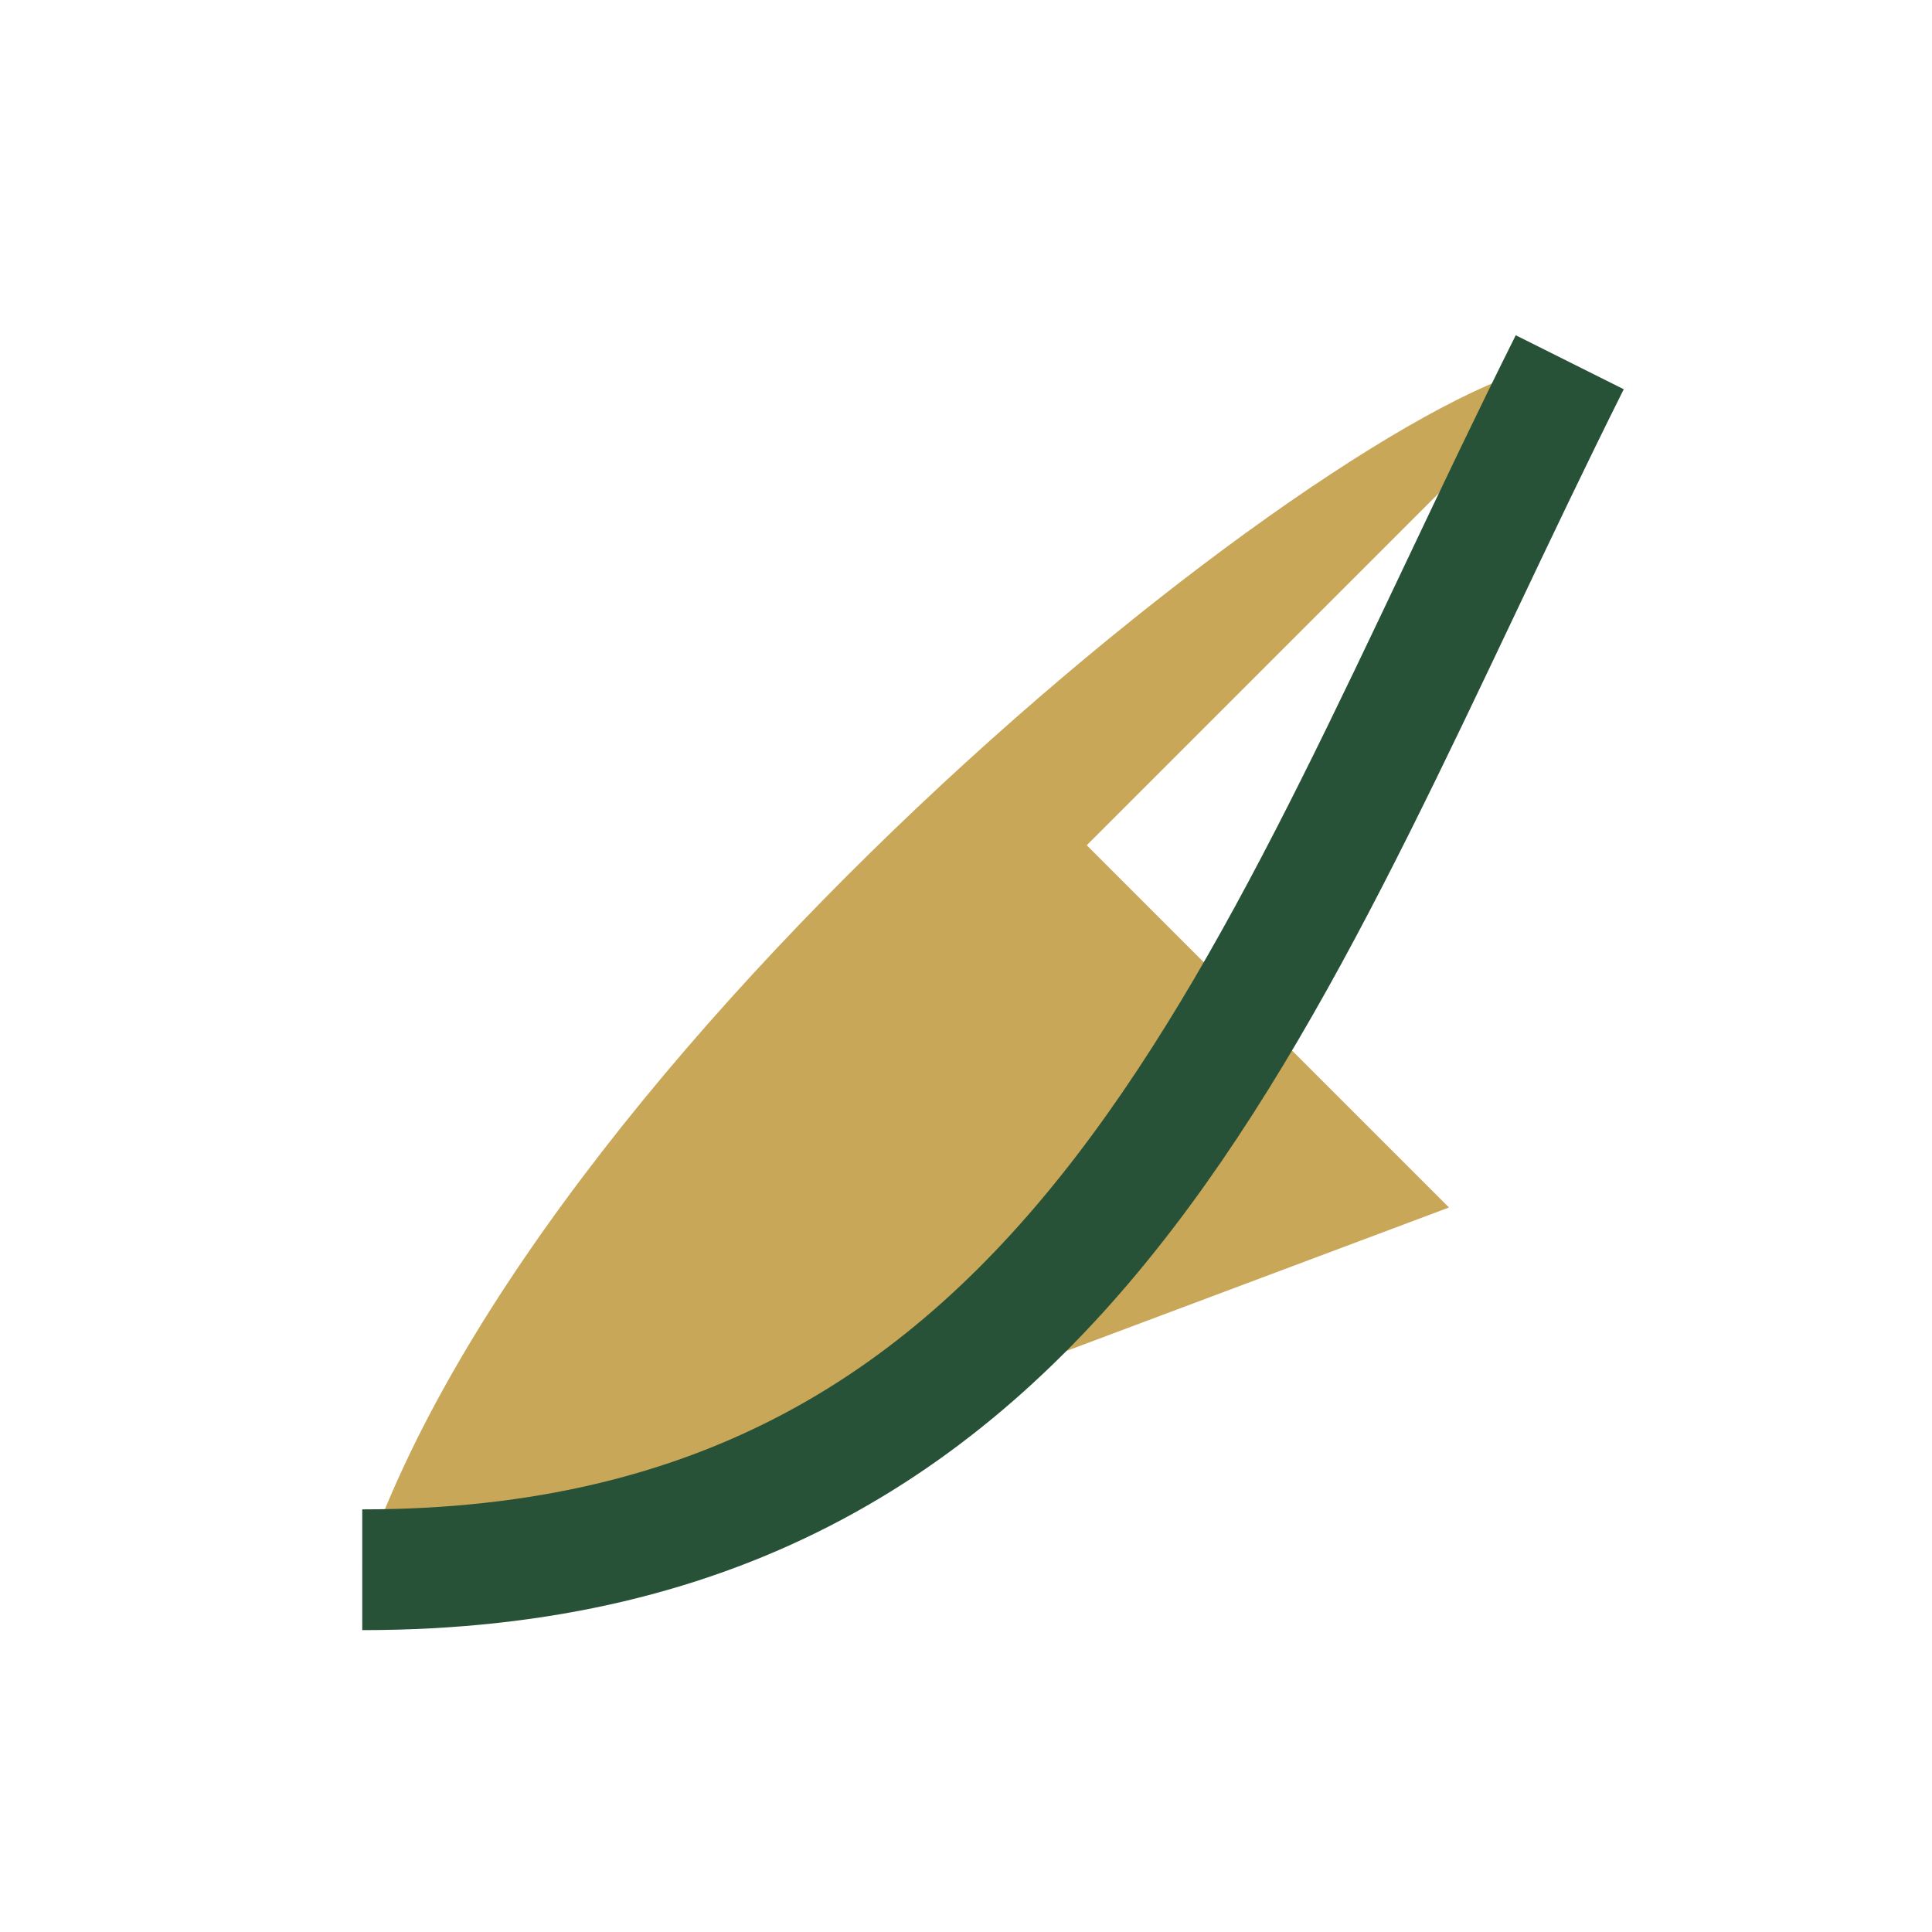
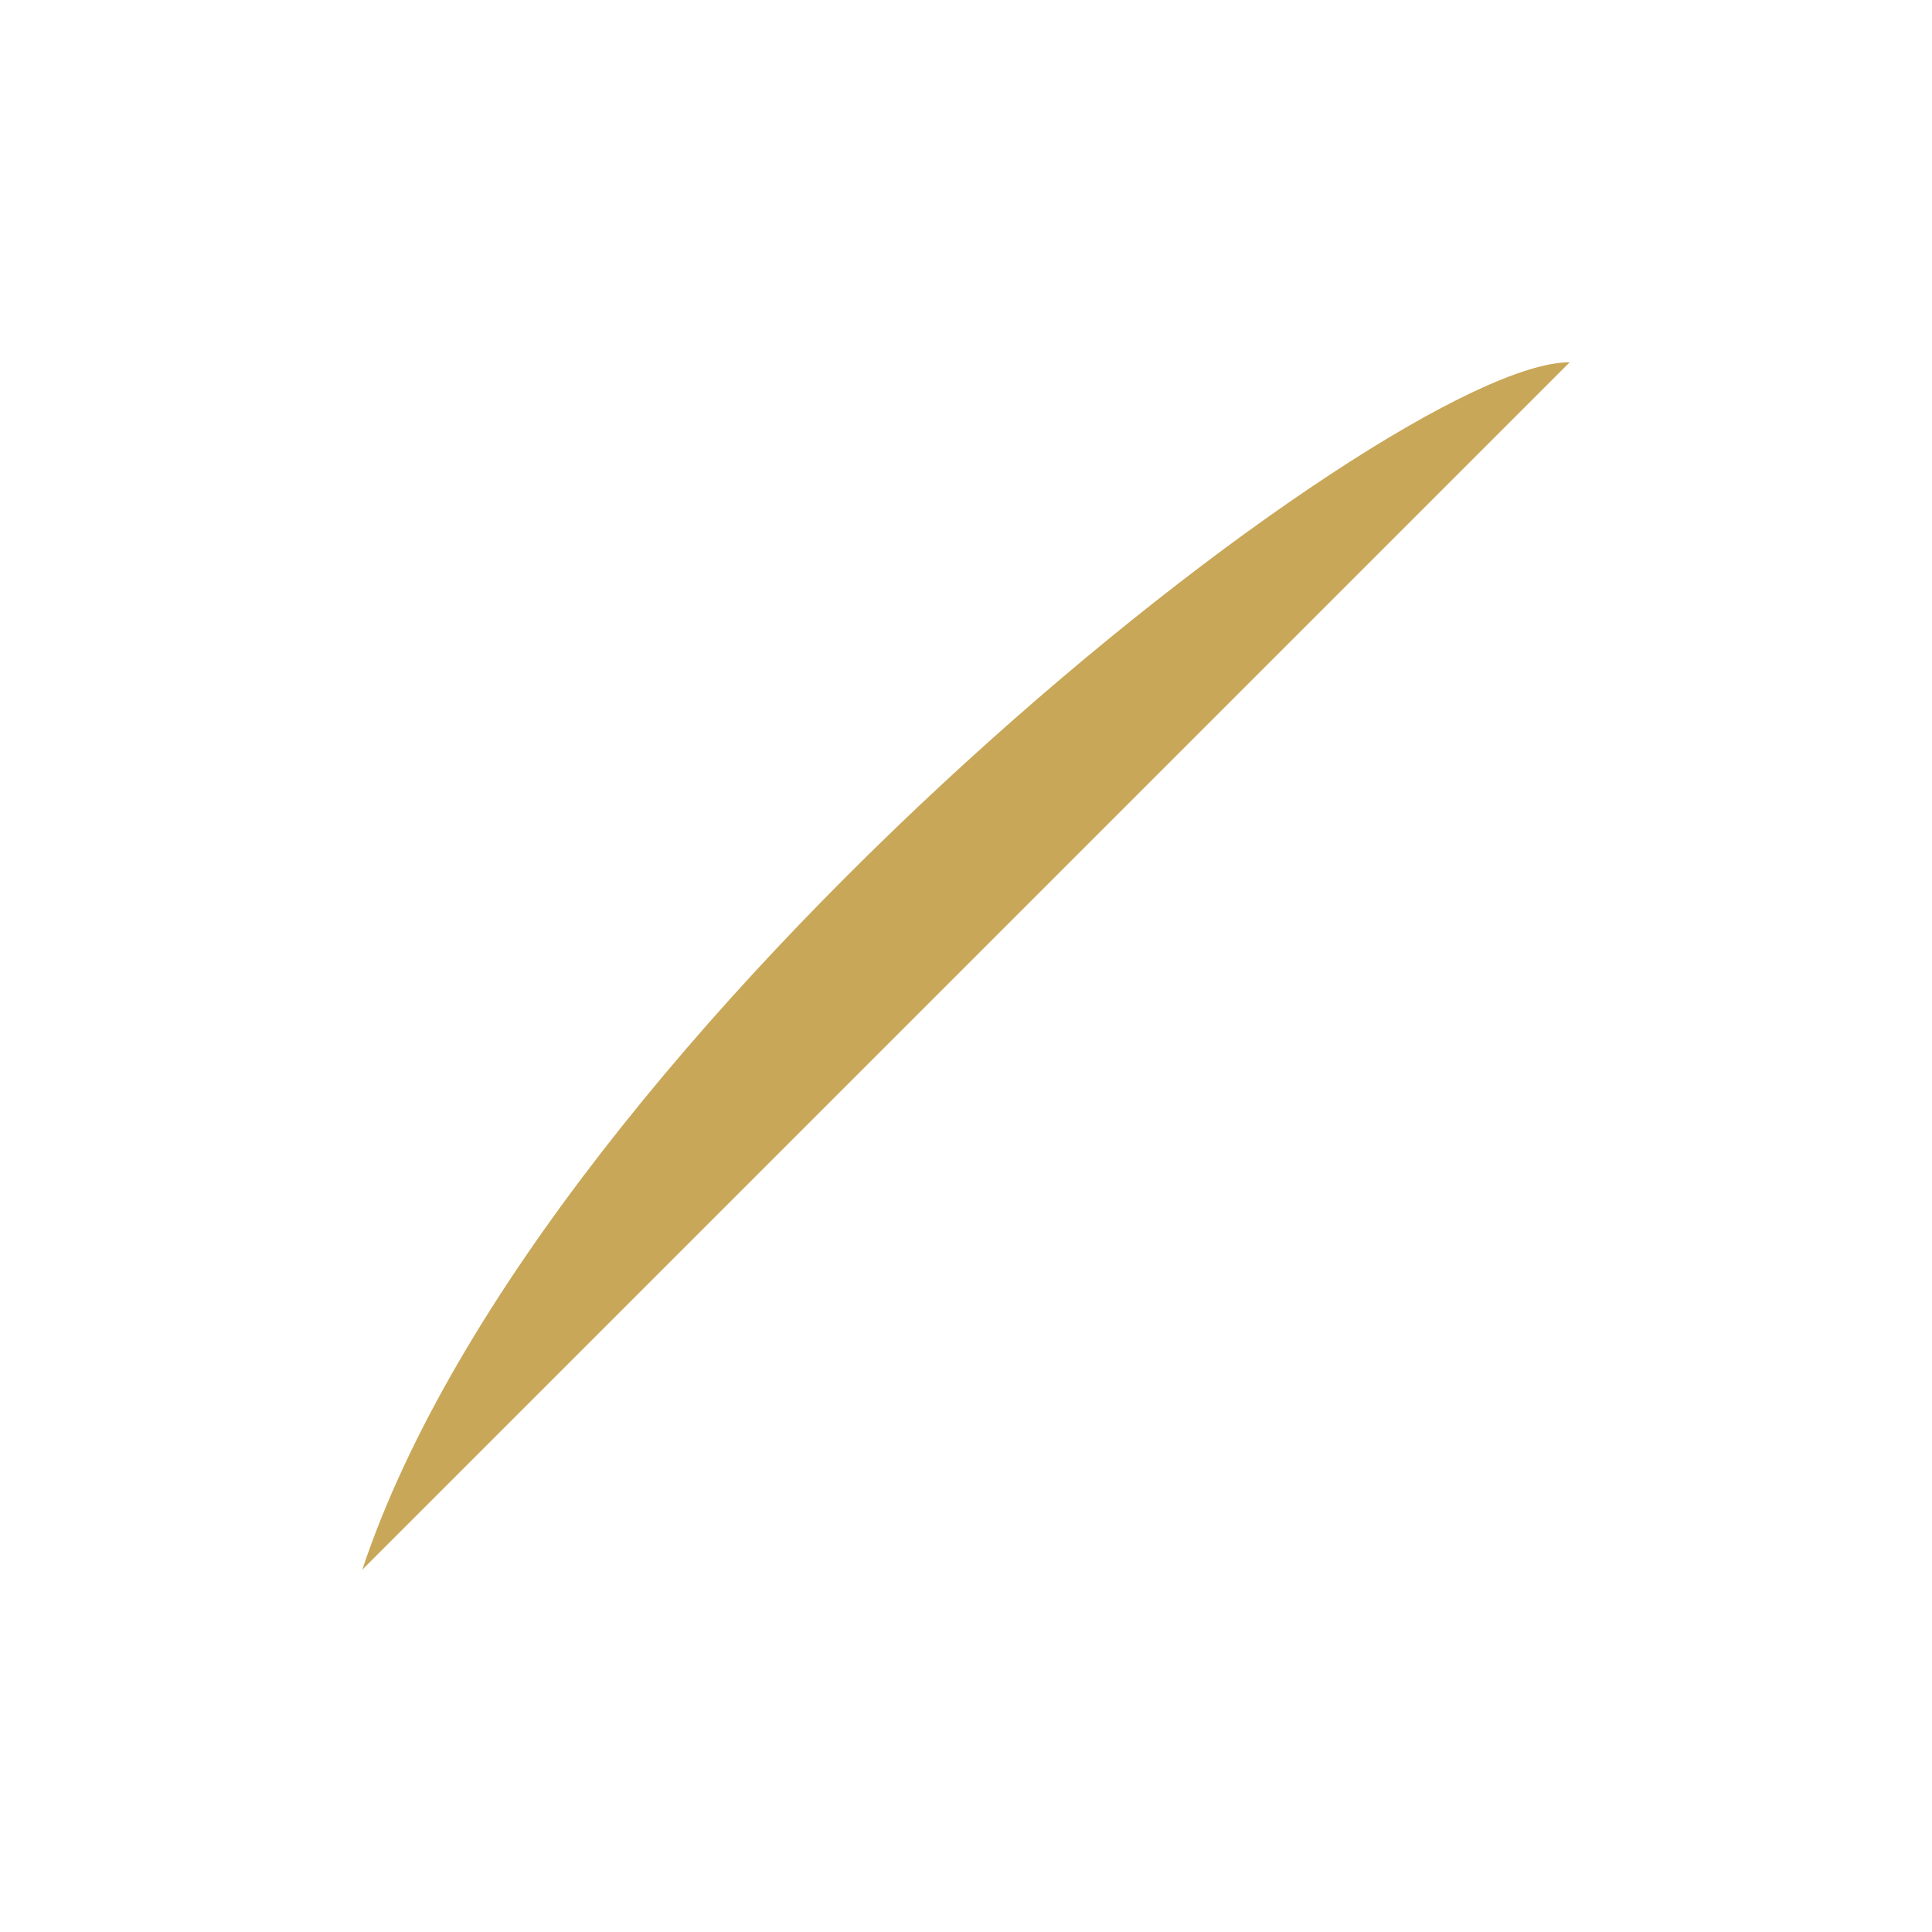
<svg xmlns="http://www.w3.org/2000/svg" width="32" height="32" viewBox="0 0 32 32">
-   <path d="M6 26C9 17 23 6 26 6l-8 8 6 6-16 6z" fill="#C8A758" />
-   <path d="M6 26c12 0 15-10 20-20" stroke="#285238" stroke-width="2" fill="none" />
+   <path d="M6 26C9 17 23 6 26 6z" fill="#C8A758" />
</svg>